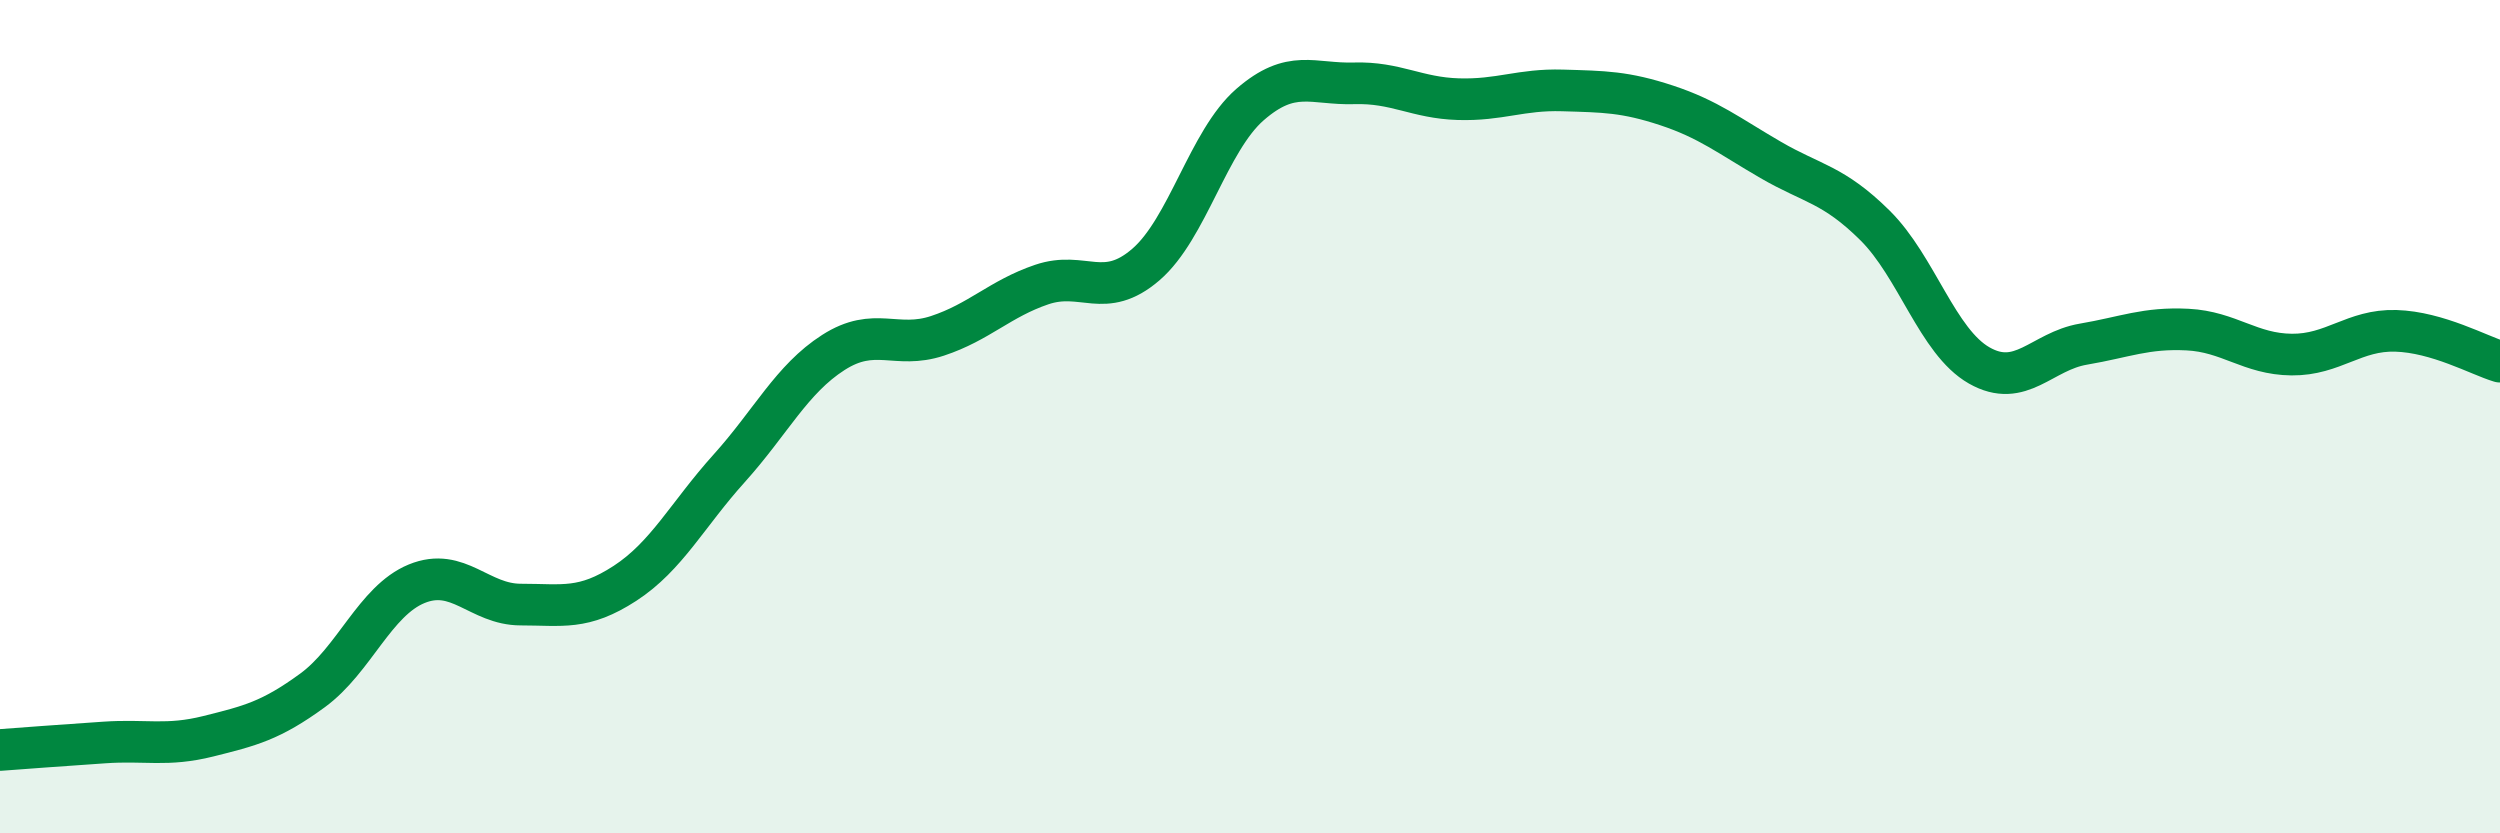
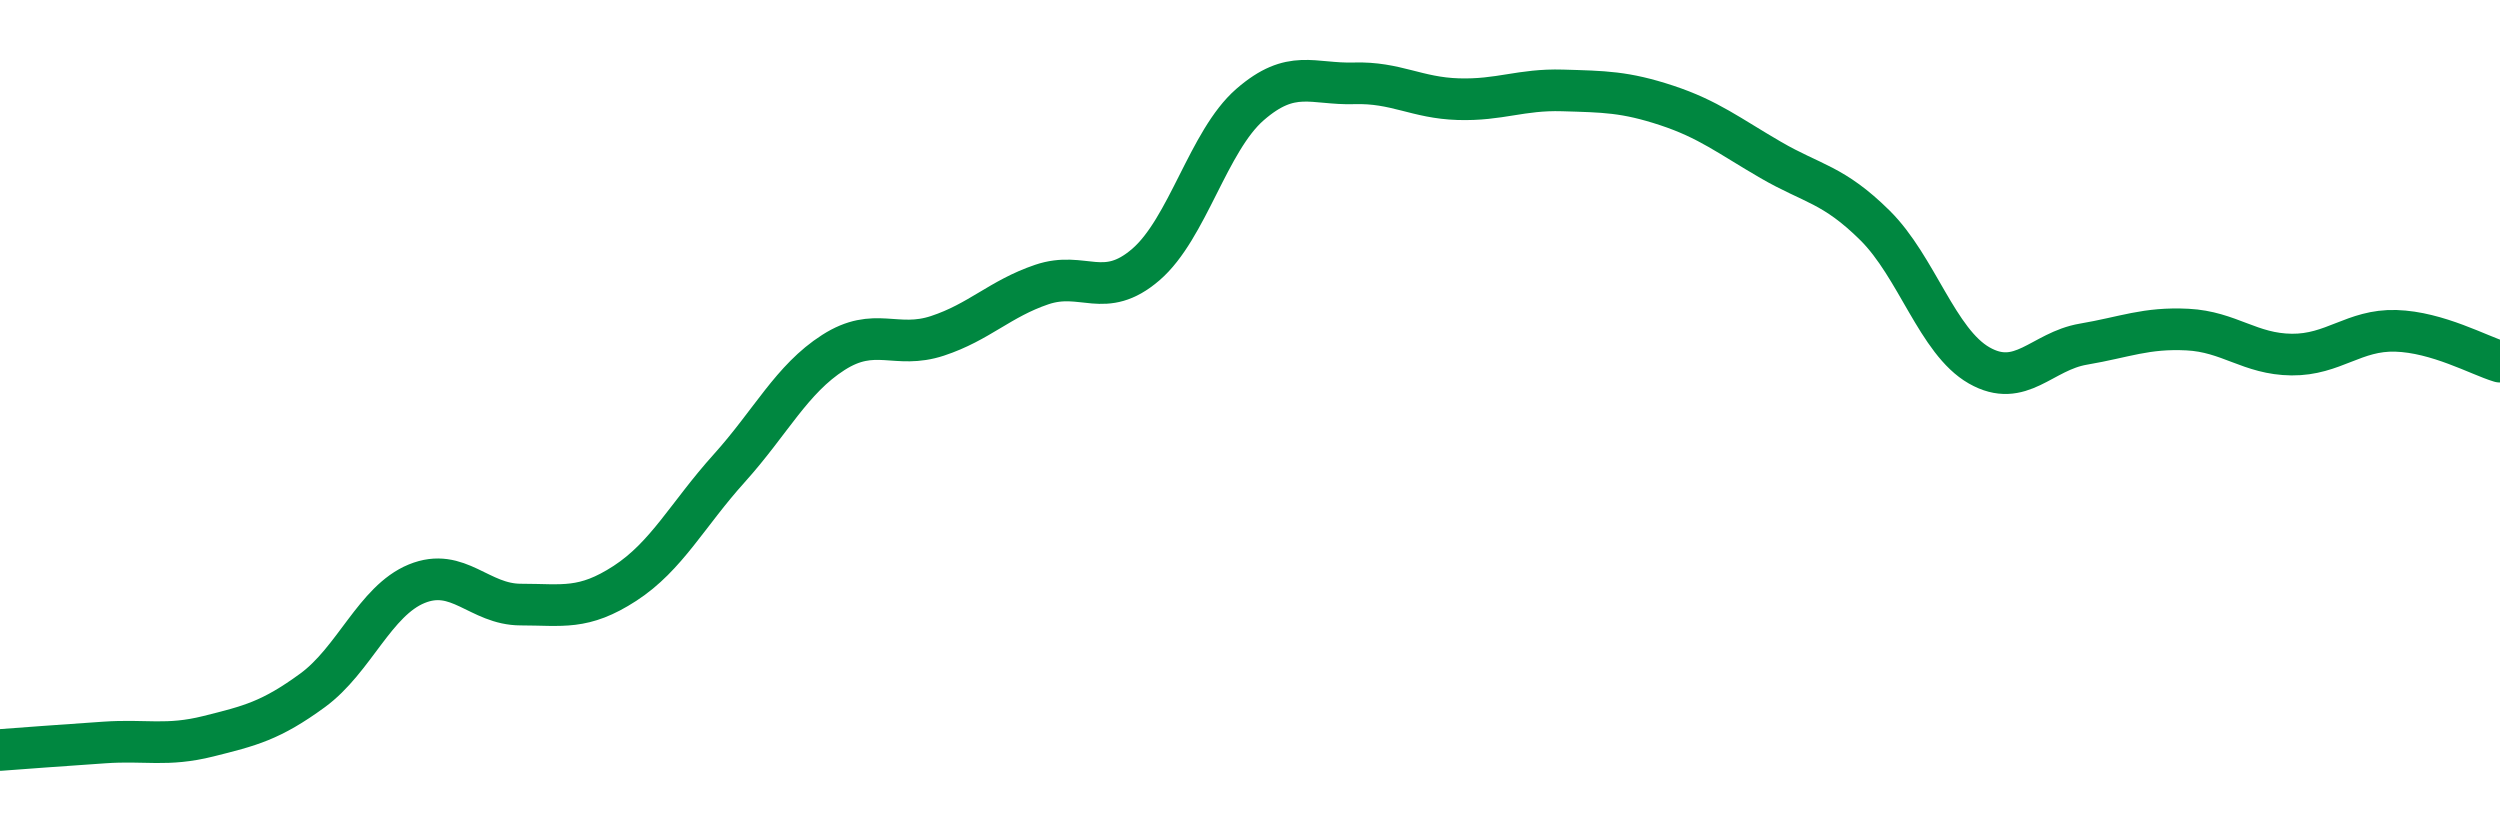
<svg xmlns="http://www.w3.org/2000/svg" width="60" height="20" viewBox="0 0 60 20">
-   <path d="M 0,18 C 0.5,17.96 1.5,17.89 2.5,17.82 C 3.5,17.75 4,17.92 5,17.67 C 6,17.42 6.5,17.3 7.5,16.57 C 8.5,15.84 9,14.42 10,14.01 C 11,13.6 11.5,14.51 12.5,14.51 C 13.5,14.51 14,14.65 15,14 C 16,13.35 16.5,12.35 17.5,11.24 C 18.5,10.13 19,9.1 20,8.46 C 21,7.82 21.5,8.39 22.5,8.06 C 23.5,7.73 24,7.17 25,6.83 C 26,6.49 26.5,7.21 27.5,6.35 C 28.5,5.49 29,3.38 30,2.51 C 31,1.64 31.5,2.03 32.5,2 C 33.5,1.97 34,2.35 35,2.38 C 36,2.41 36.5,2.14 37.5,2.17 C 38.5,2.2 39,2.2 40,2.53 C 41,2.86 41.5,3.26 42.5,3.84 C 43.5,4.42 44,4.42 45,5.41 C 46,6.4 46.5,8.2 47.5,8.77 C 48.5,9.34 49,8.43 50,8.26 C 51,8.09 51.5,7.86 52.5,7.91 C 53.5,7.96 54,8.5 55,8.51 C 56,8.52 56.5,7.91 57.5,7.94 C 58.5,7.97 59.5,8.53 60,8.68L60 20L0 20Z" fill="#008740" opacity="0.1" stroke-linecap="round" stroke-linejoin="round" />
  <path d="M 0,18 C 0.5,17.96 1.5,17.89 2.5,17.82 C 3.5,17.75 4,17.92 5,17.67 C 6,17.42 6.5,17.3 7.5,16.57 C 8.5,15.84 9,14.42 10,14.01 C 11,13.6 11.5,14.51 12.5,14.51 C 13.5,14.51 14,14.65 15,14 C 16,13.35 16.5,12.35 17.5,11.24 C 18.5,10.13 19,9.1 20,8.46 C 21,7.82 21.5,8.39 22.5,8.06 C 23.5,7.73 24,7.17 25,6.83 C 26,6.49 26.5,7.21 27.5,6.35 C 28.5,5.49 29,3.38 30,2.51 C 31,1.64 31.5,2.03 32.5,2 C 33.5,1.97 34,2.35 35,2.38 C 36,2.41 36.5,2.14 37.5,2.17 C 38.5,2.2 39,2.2 40,2.53 C 41,2.86 41.5,3.26 42.5,3.84 C 43.5,4.42 44,4.42 45,5.41 C 46,6.4 46.5,8.2 47.5,8.77 C 48.5,9.34 49,8.43 50,8.26 C 51,8.09 51.5,7.86 52.5,7.91 C 53.5,7.96 54,8.5 55,8.51 C 56,8.52 56.5,7.91 57.5,7.94 C 58.5,7.97 59.5,8.53 60,8.68" stroke="#008740" stroke-width="1" fill="none" stroke-linecap="round" stroke-linejoin="round" />
</svg>